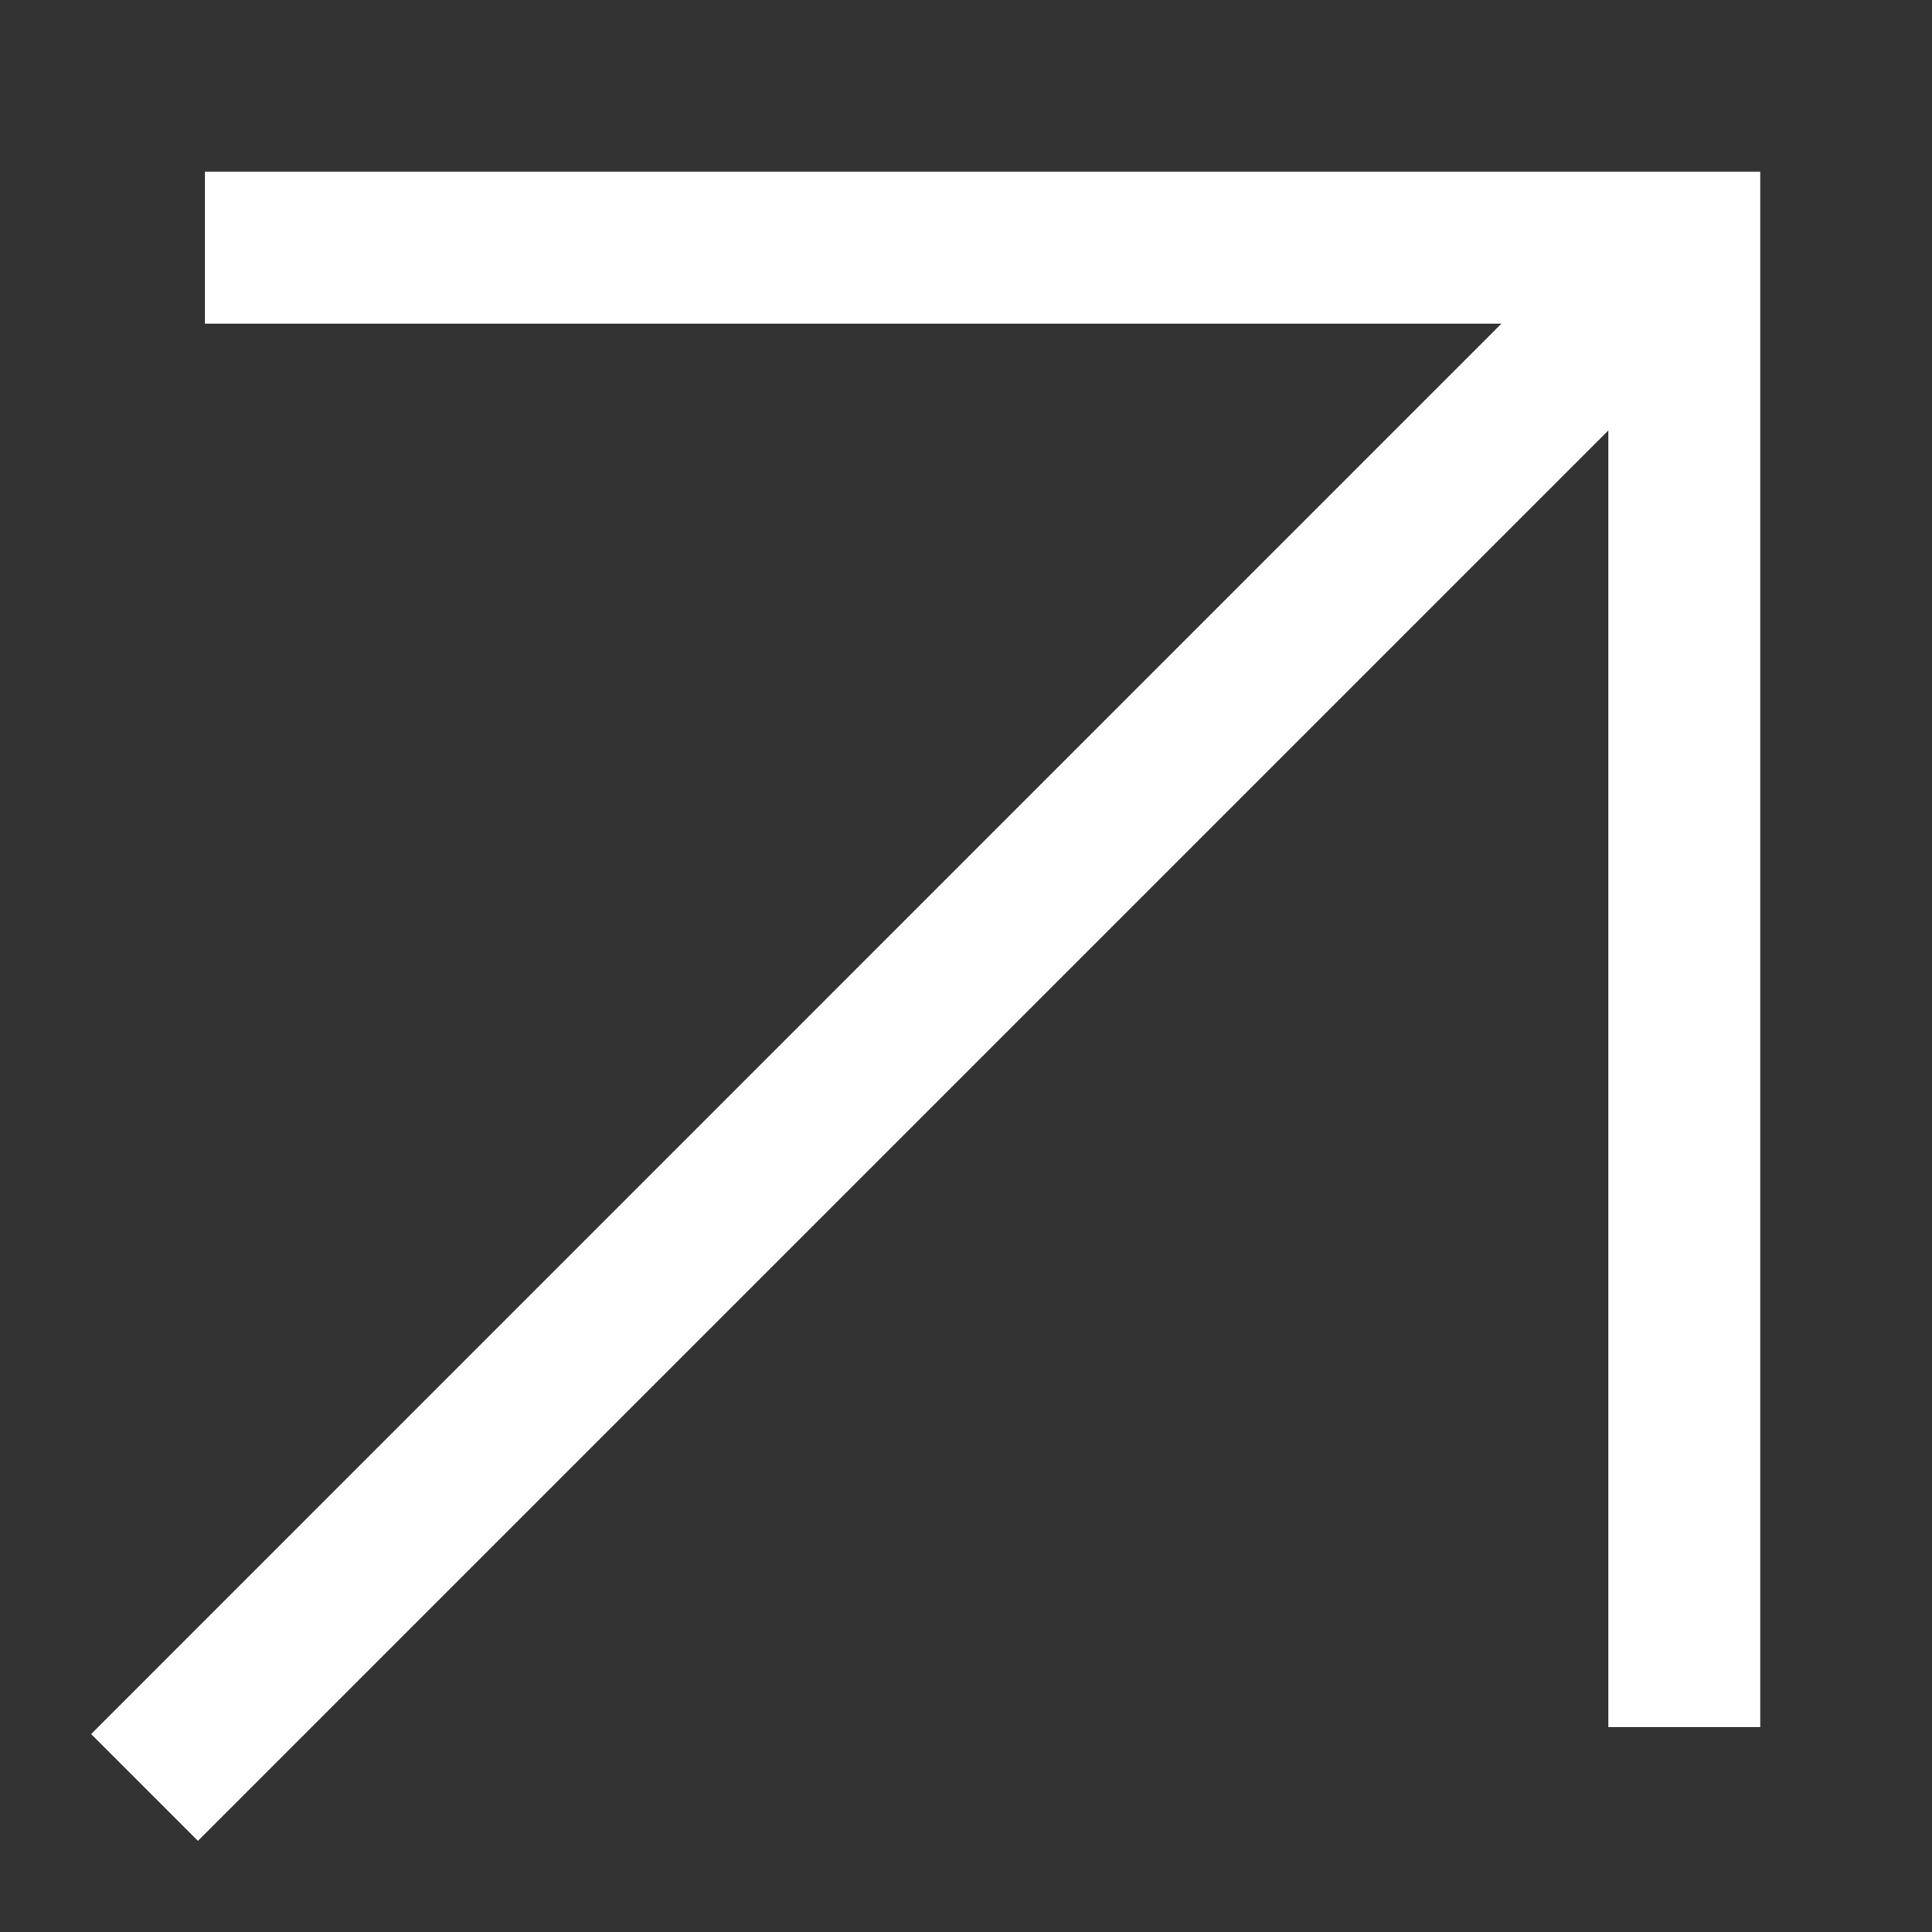
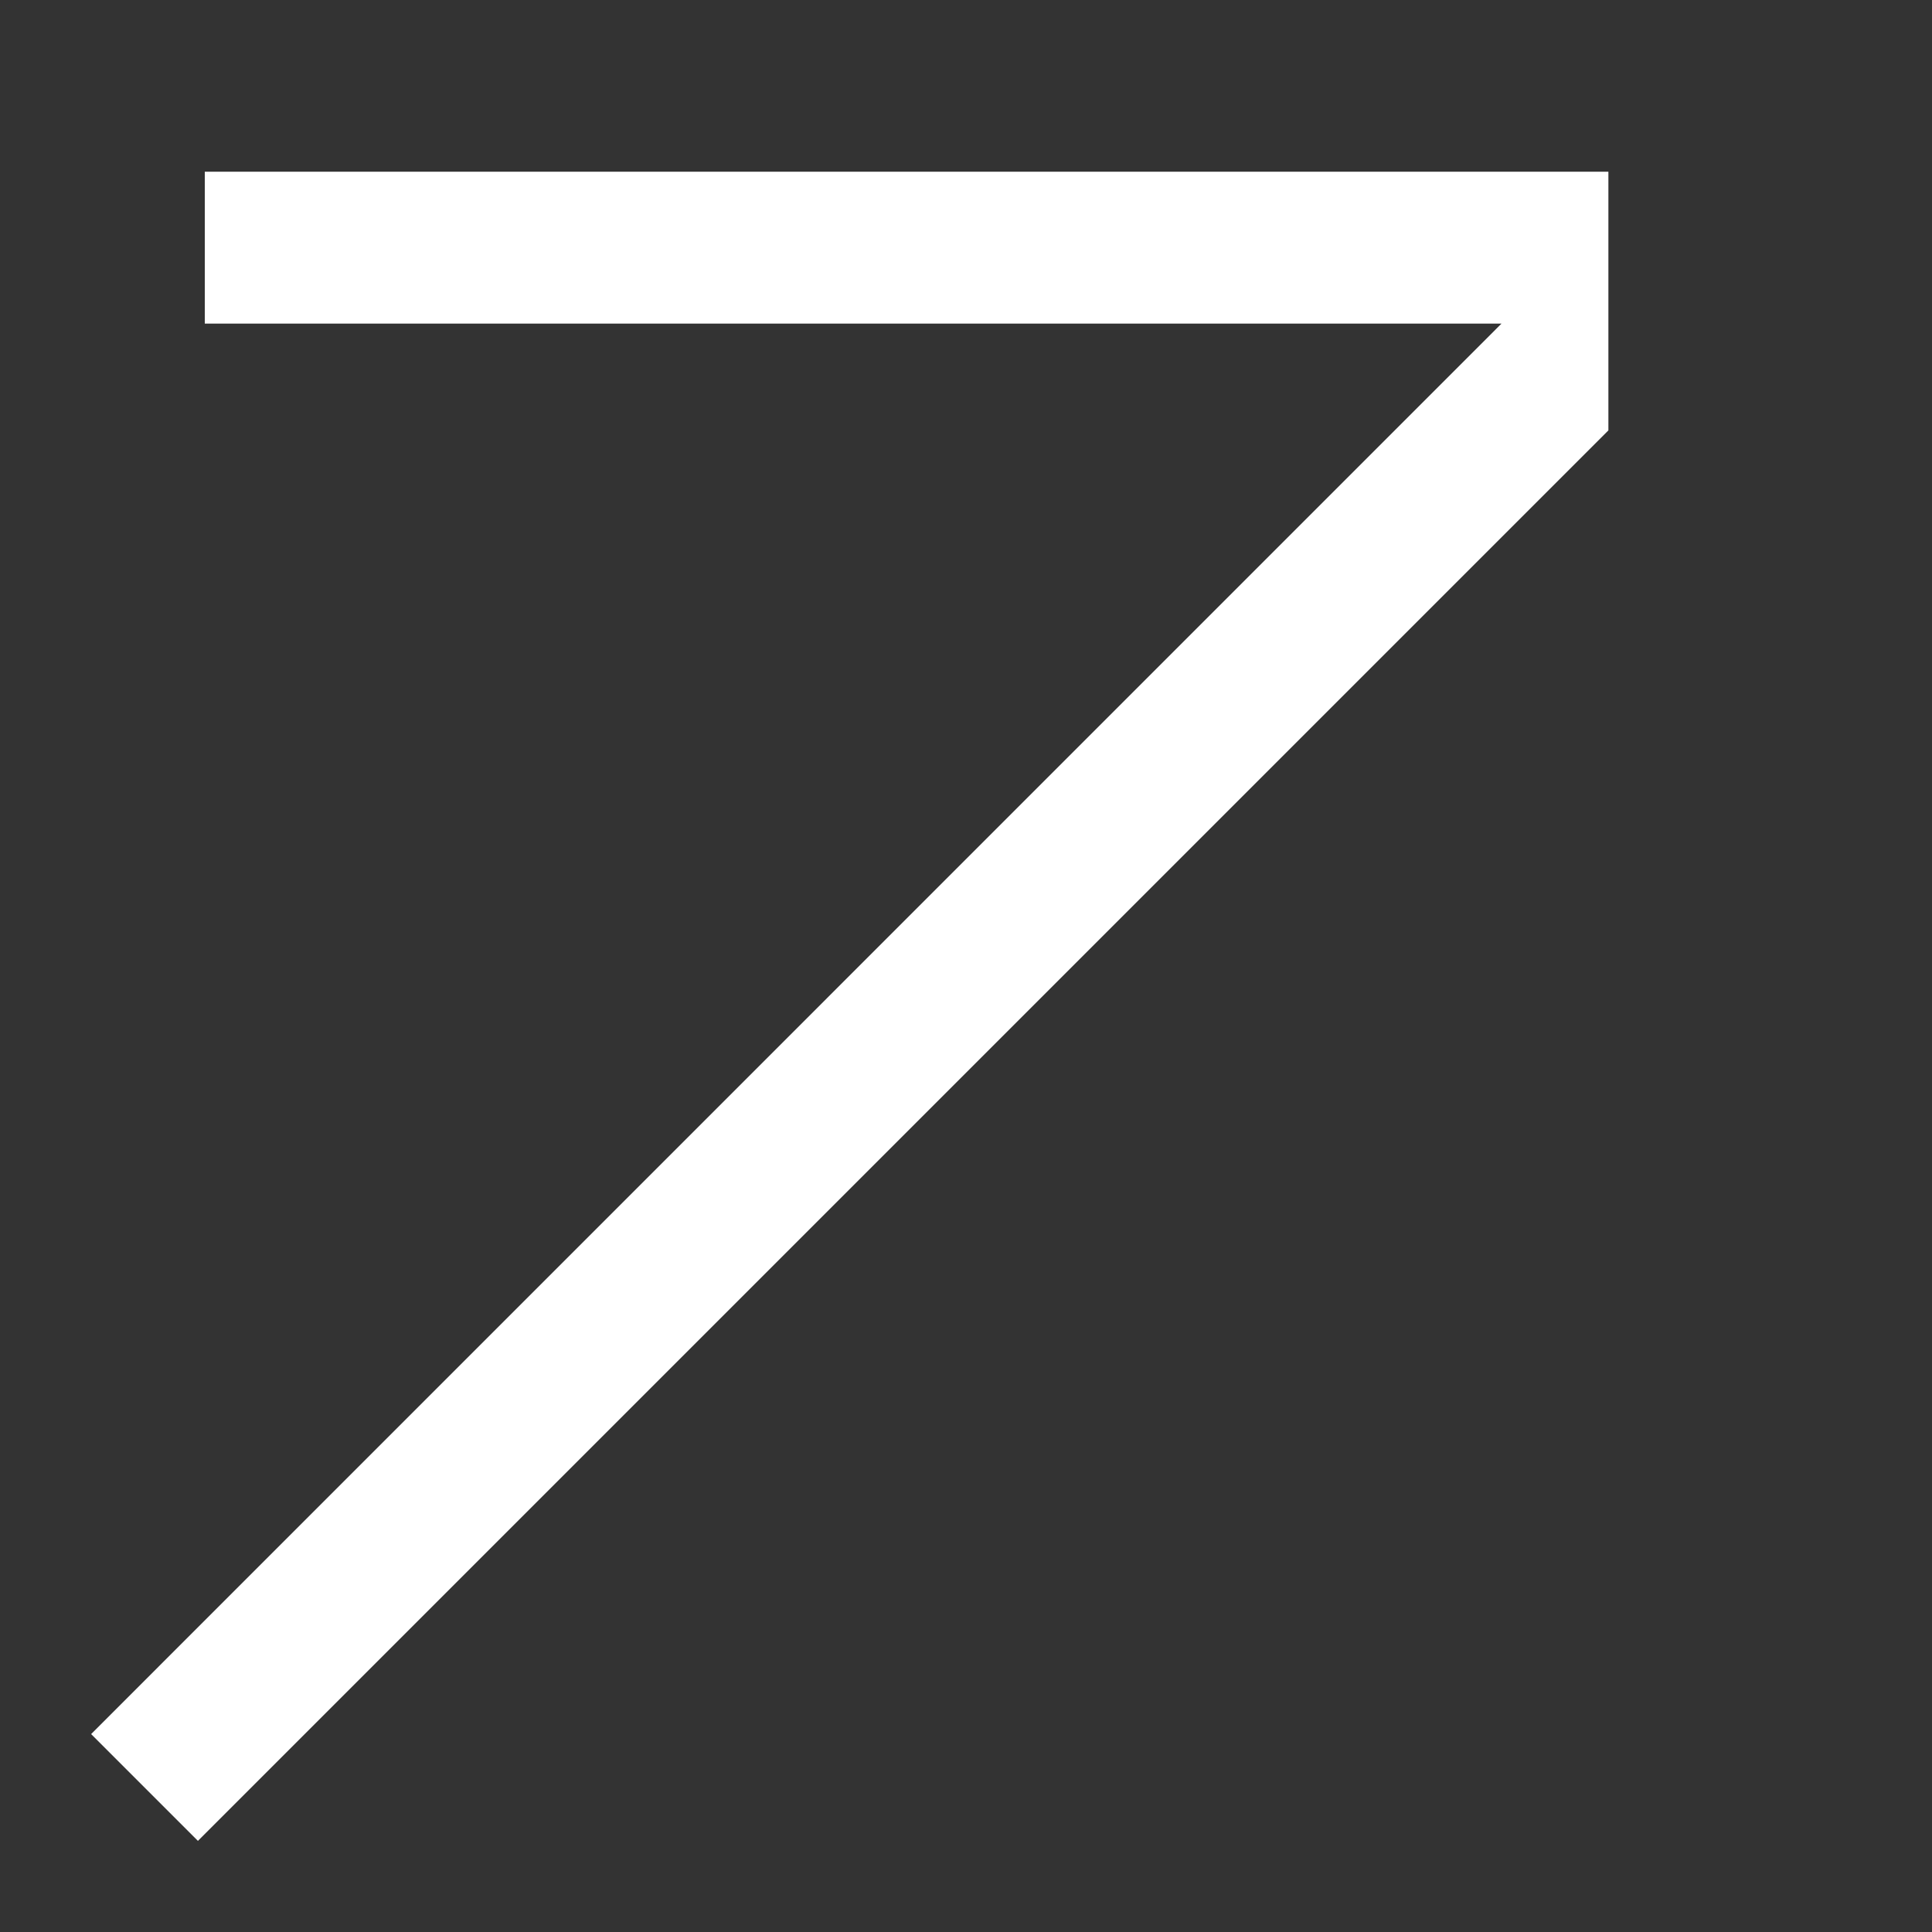
<svg xmlns="http://www.w3.org/2000/svg" width="18" height="18" viewBox="0 0 18 18" fill="none">
  <rect x="0" y="0" width="18" height="18" fill="#333333" stroke="none" />
-   <path fill-rule="evenodd" clip-rule="evenodd" d="M1.844 17.151L14.985 4.01V16.092H16.4V1.6H1.908V3.015H13.989L0.849 16.156L1.844 17.151Z" fill="white" />
+   <path fill-rule="evenodd" clip-rule="evenodd" d="M1.844 17.151L14.985 4.01V16.092V1.6H1.908V3.015H13.989L0.849 16.156L1.844 17.151Z" fill="white" />
</svg>